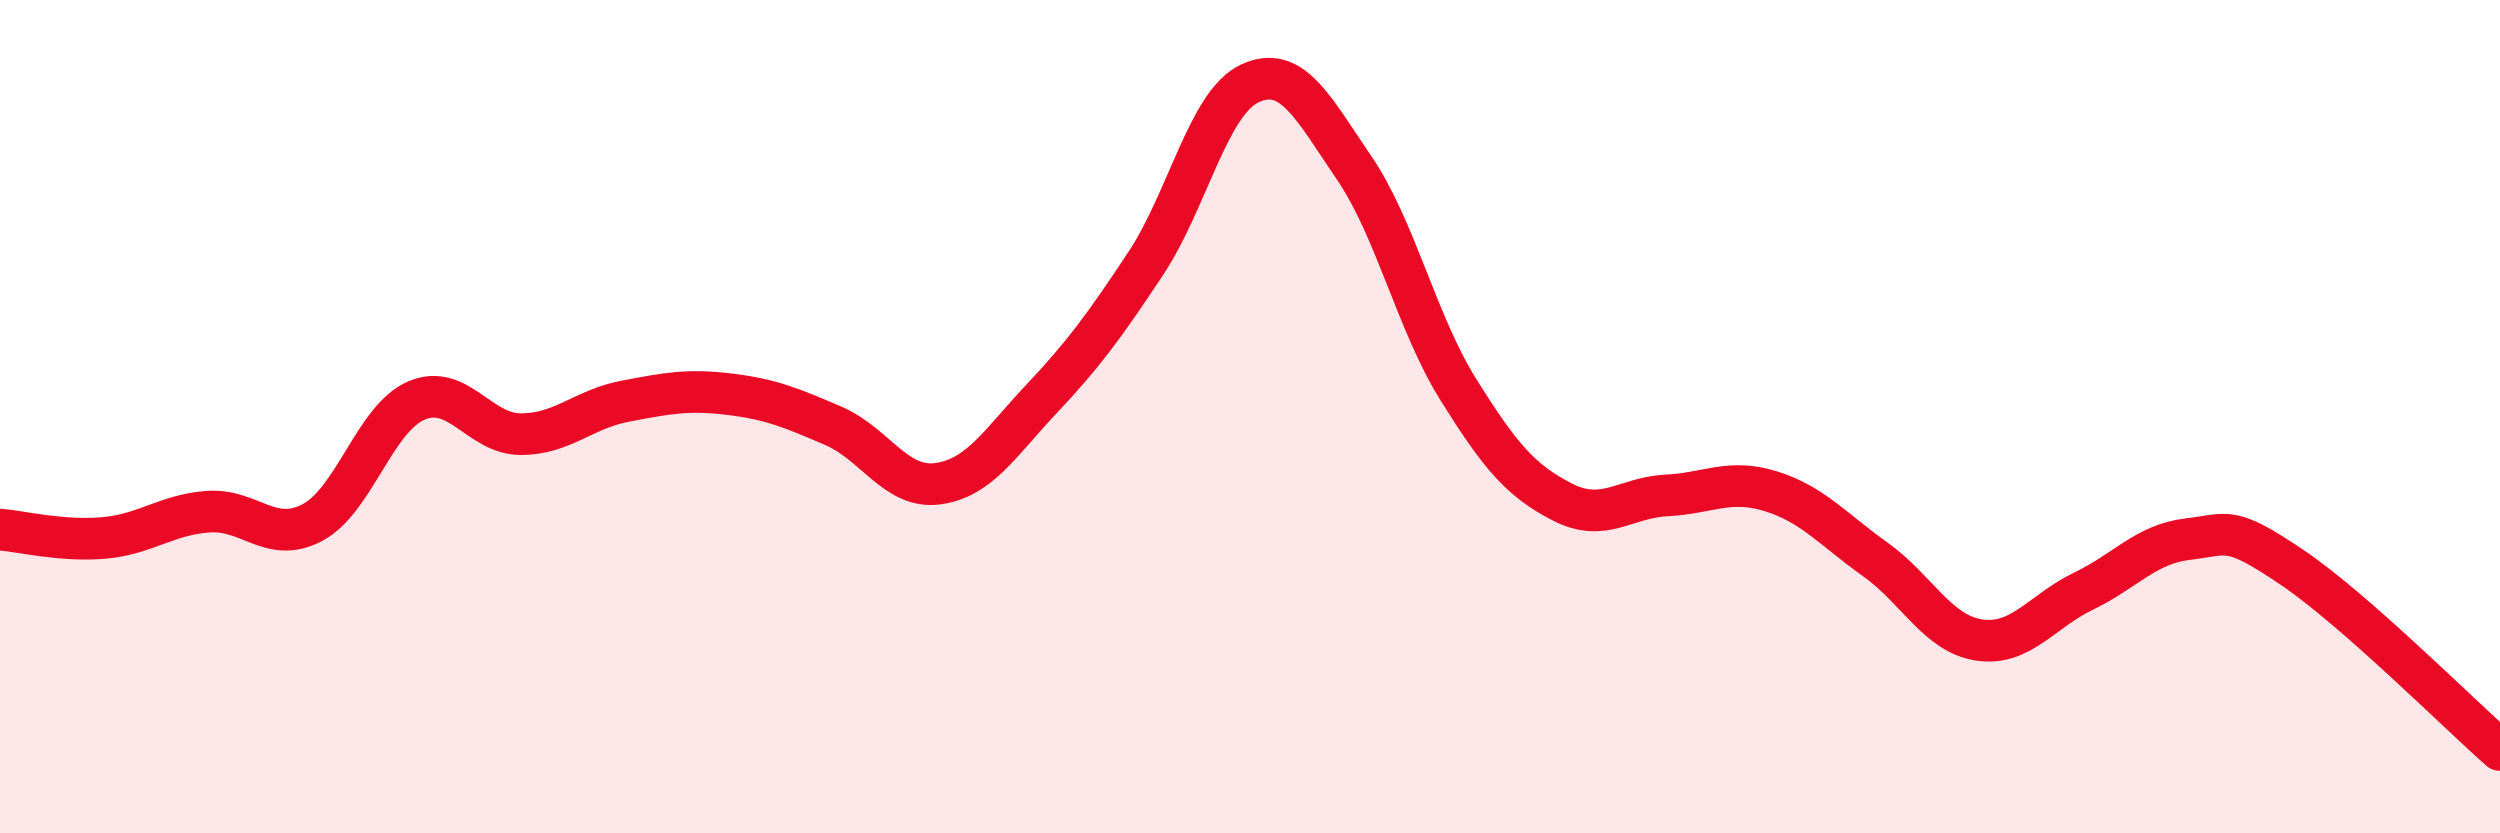
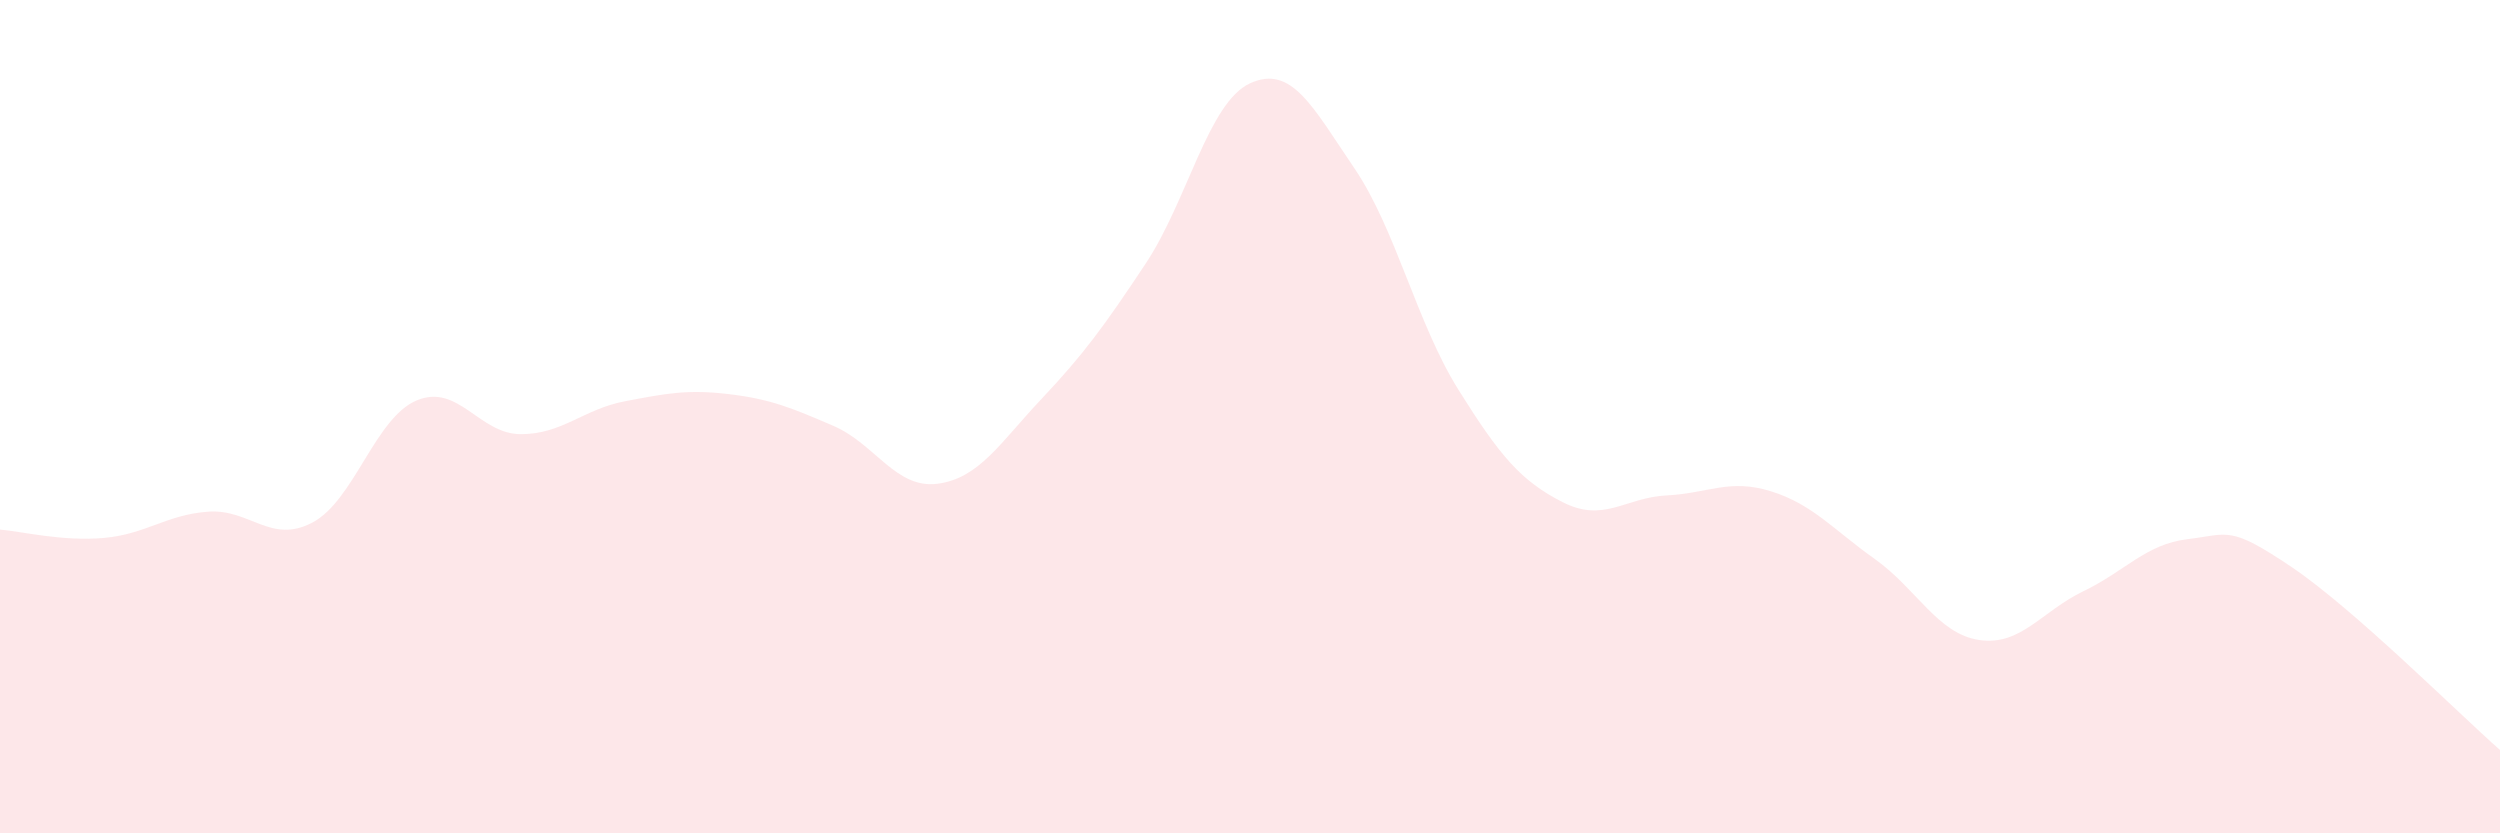
<svg xmlns="http://www.w3.org/2000/svg" width="60" height="20" viewBox="0 0 60 20">
  <path d="M 0,12.71 C 0.5,12.75 1.5,13 2.5,12.91 C 3.5,12.82 4,12.35 5,12.28 C 6,12.21 6.5,13.07 7.5,12.54 C 8.5,12.01 9,10.03 10,9.61 C 11,9.19 11.5,10.42 12.5,10.42 C 13.5,10.42 14,9.82 15,9.63 C 16,9.44 16.5,9.34 17.5,9.46 C 18.5,9.58 19,9.79 20,10.22 C 21,10.65 21.5,11.74 22.5,11.61 C 23.5,11.48 24,10.63 25,9.57 C 26,8.51 26.5,7.83 27.5,6.32 C 28.5,4.81 29,2.46 30,2 C 31,1.54 31.5,2.56 32.5,4.03 C 33.5,5.5 34,7.75 35,9.35 C 36,10.95 36.5,11.54 37.5,12.05 C 38.5,12.56 39,11.94 40,11.89 C 41,11.84 41.5,11.48 42.5,11.79 C 43.5,12.1 44,12.71 45,13.42 C 46,14.13 46.5,15.21 47.5,15.36 C 48.5,15.51 49,14.67 50,14.19 C 51,13.71 51.5,13.06 52.5,12.94 C 53.5,12.82 53.5,12.6 55,13.61 C 56.5,14.62 59,17.12 60,18L60 20L0 20Z" fill="#EB0A25" opacity="0.1" stroke-linecap="round" stroke-linejoin="round" />
-   <path d="M 0,12.71 C 0.5,12.75 1.5,13 2.5,12.91 C 3.5,12.82 4,12.35 5,12.28 C 6,12.21 6.5,13.07 7.5,12.54 C 8.5,12.01 9,10.03 10,9.61 C 11,9.19 11.5,10.42 12.5,10.42 C 13.5,10.42 14,9.82 15,9.63 C 16,9.44 16.5,9.34 17.5,9.46 C 18.5,9.58 19,9.79 20,10.22 C 21,10.65 21.5,11.74 22.5,11.61 C 23.5,11.48 24,10.63 25,9.57 C 26,8.51 26.5,7.83 27.5,6.32 C 28.5,4.81 29,2.46 30,2 C 31,1.54 31.5,2.56 32.5,4.03 C 33.5,5.5 34,7.75 35,9.35 C 36,10.95 36.5,11.54 37.5,12.05 C 38.5,12.56 39,11.94 40,11.89 C 41,11.84 41.5,11.48 42.5,11.79 C 43.5,12.1 44,12.71 45,13.42 C 46,14.13 46.5,15.21 47.5,15.36 C 48.5,15.51 49,14.67 50,14.19 C 51,13.71 51.5,13.06 52.5,12.94 C 53.5,12.82 53.5,12.6 55,13.61 C 56.5,14.62 59,17.12 60,18" stroke="#EB0A25" stroke-width="1" fill="none" stroke-linecap="round" stroke-linejoin="round" />
</svg>